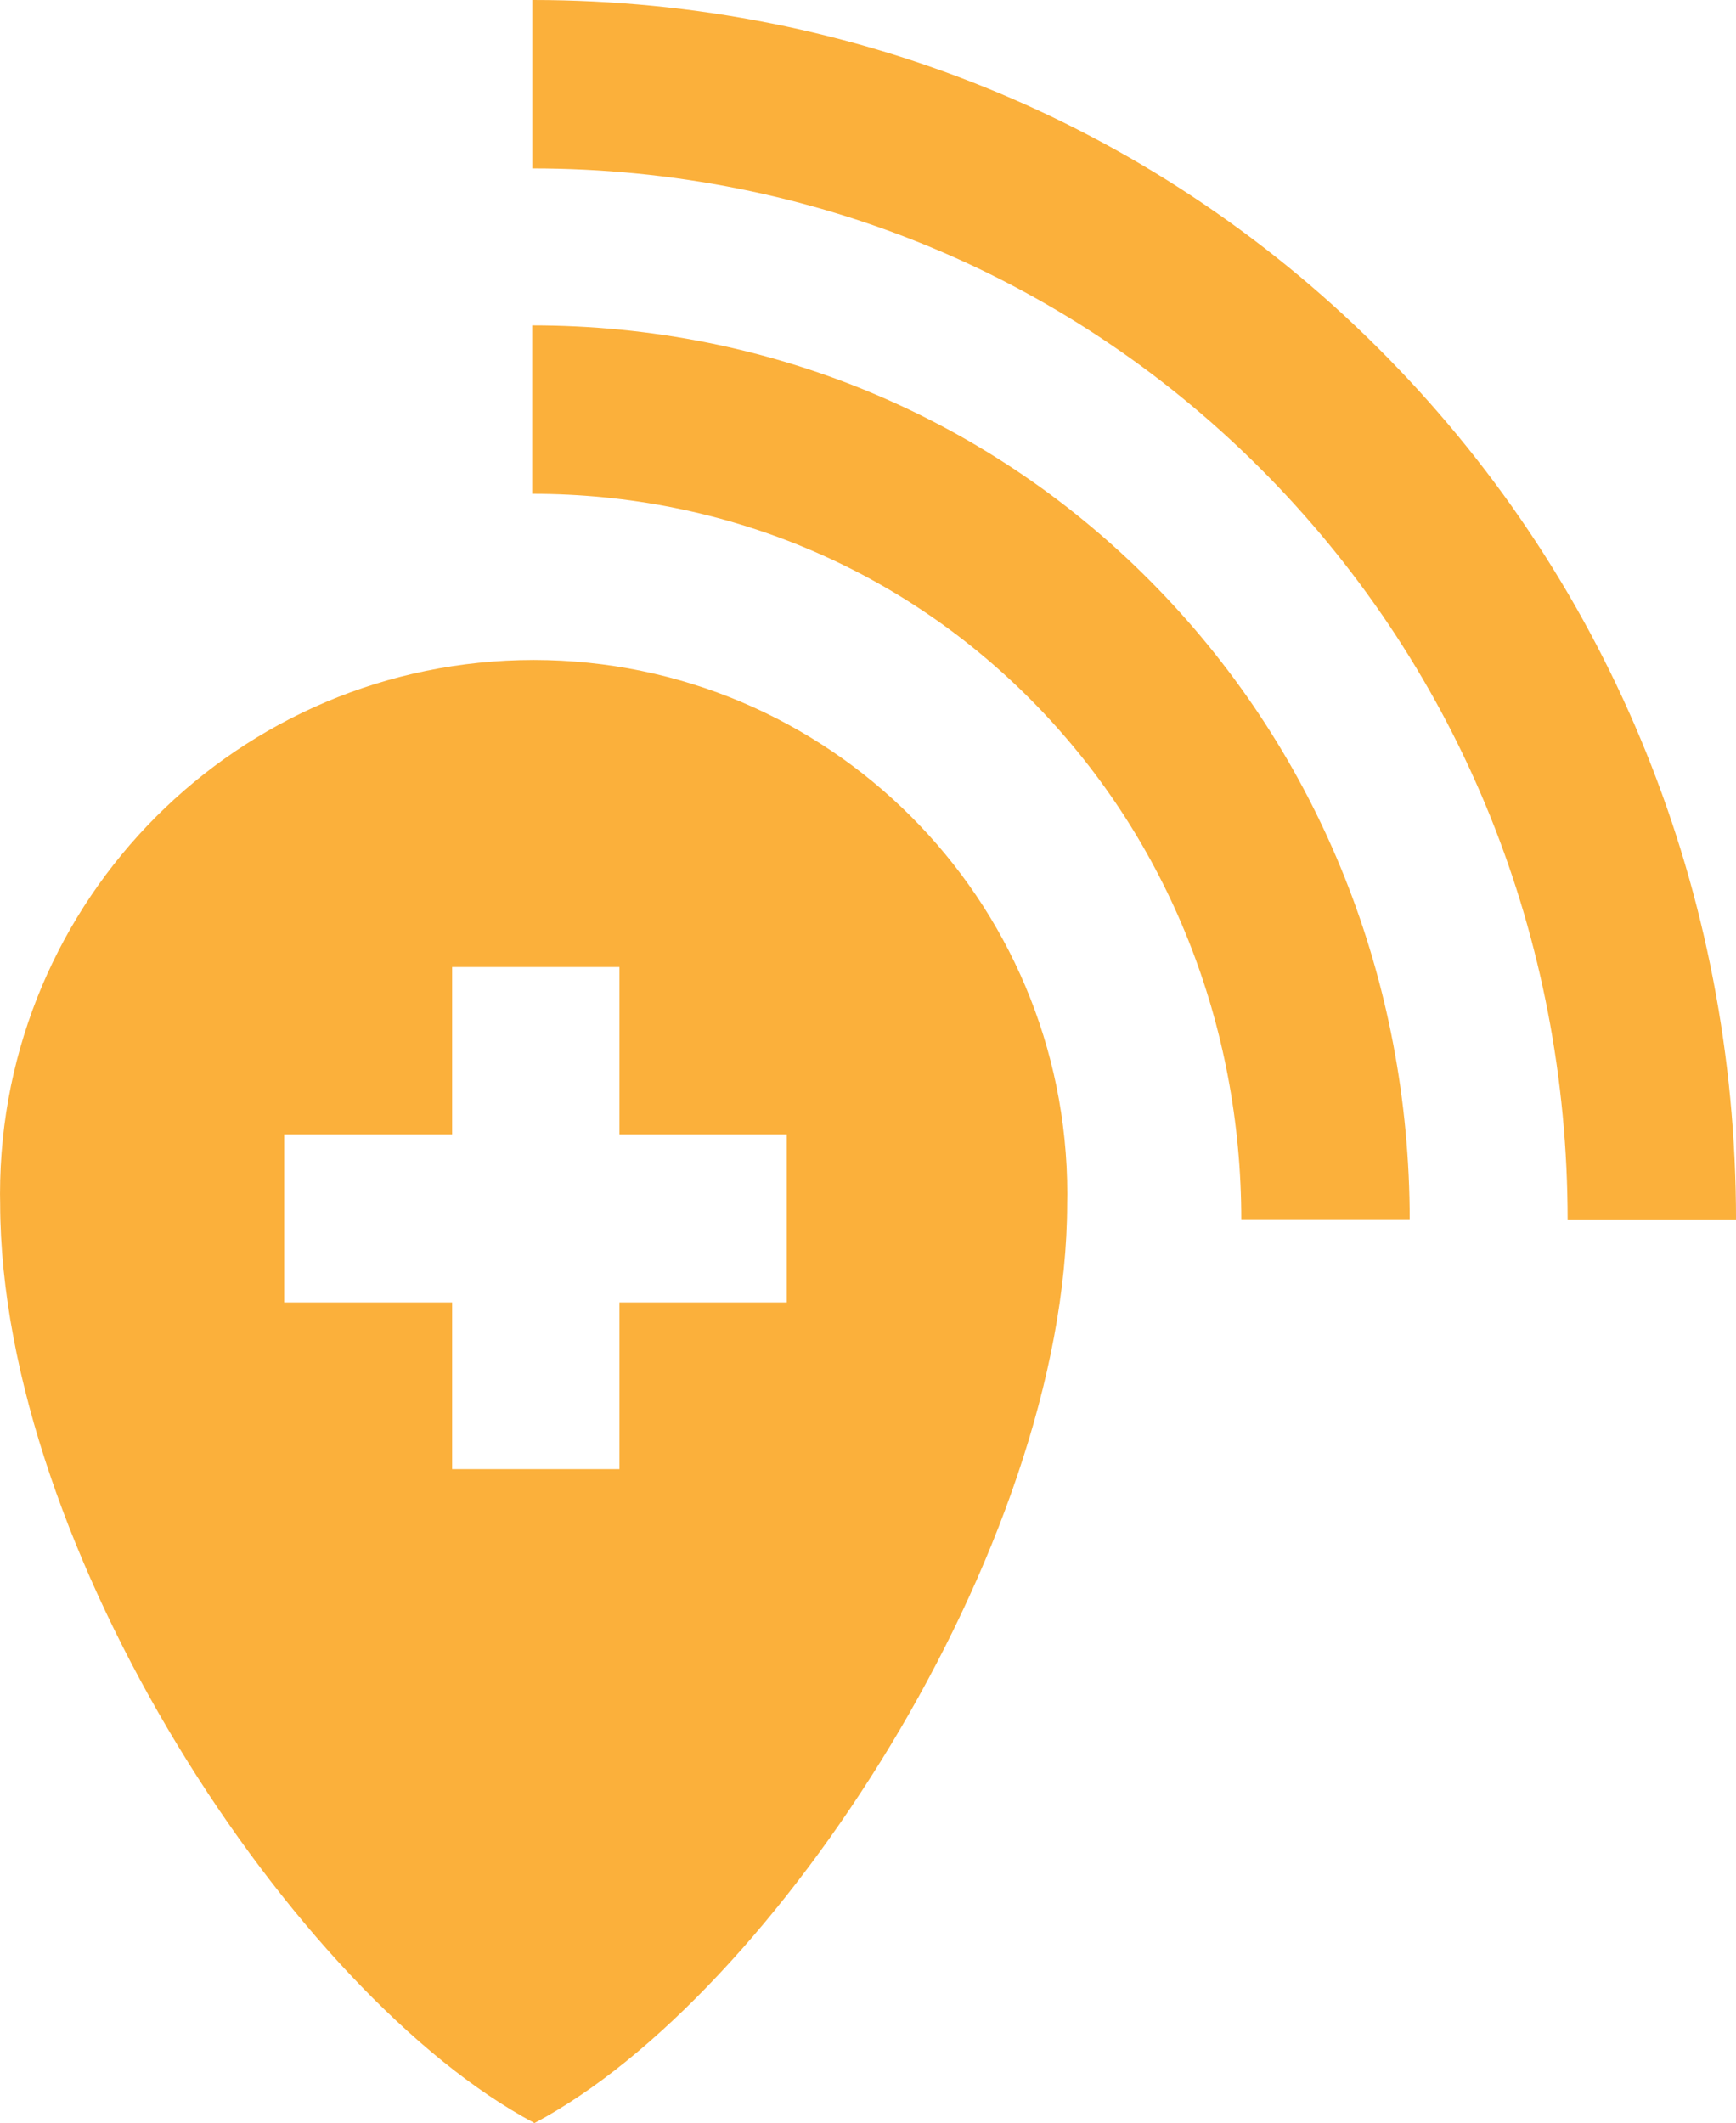
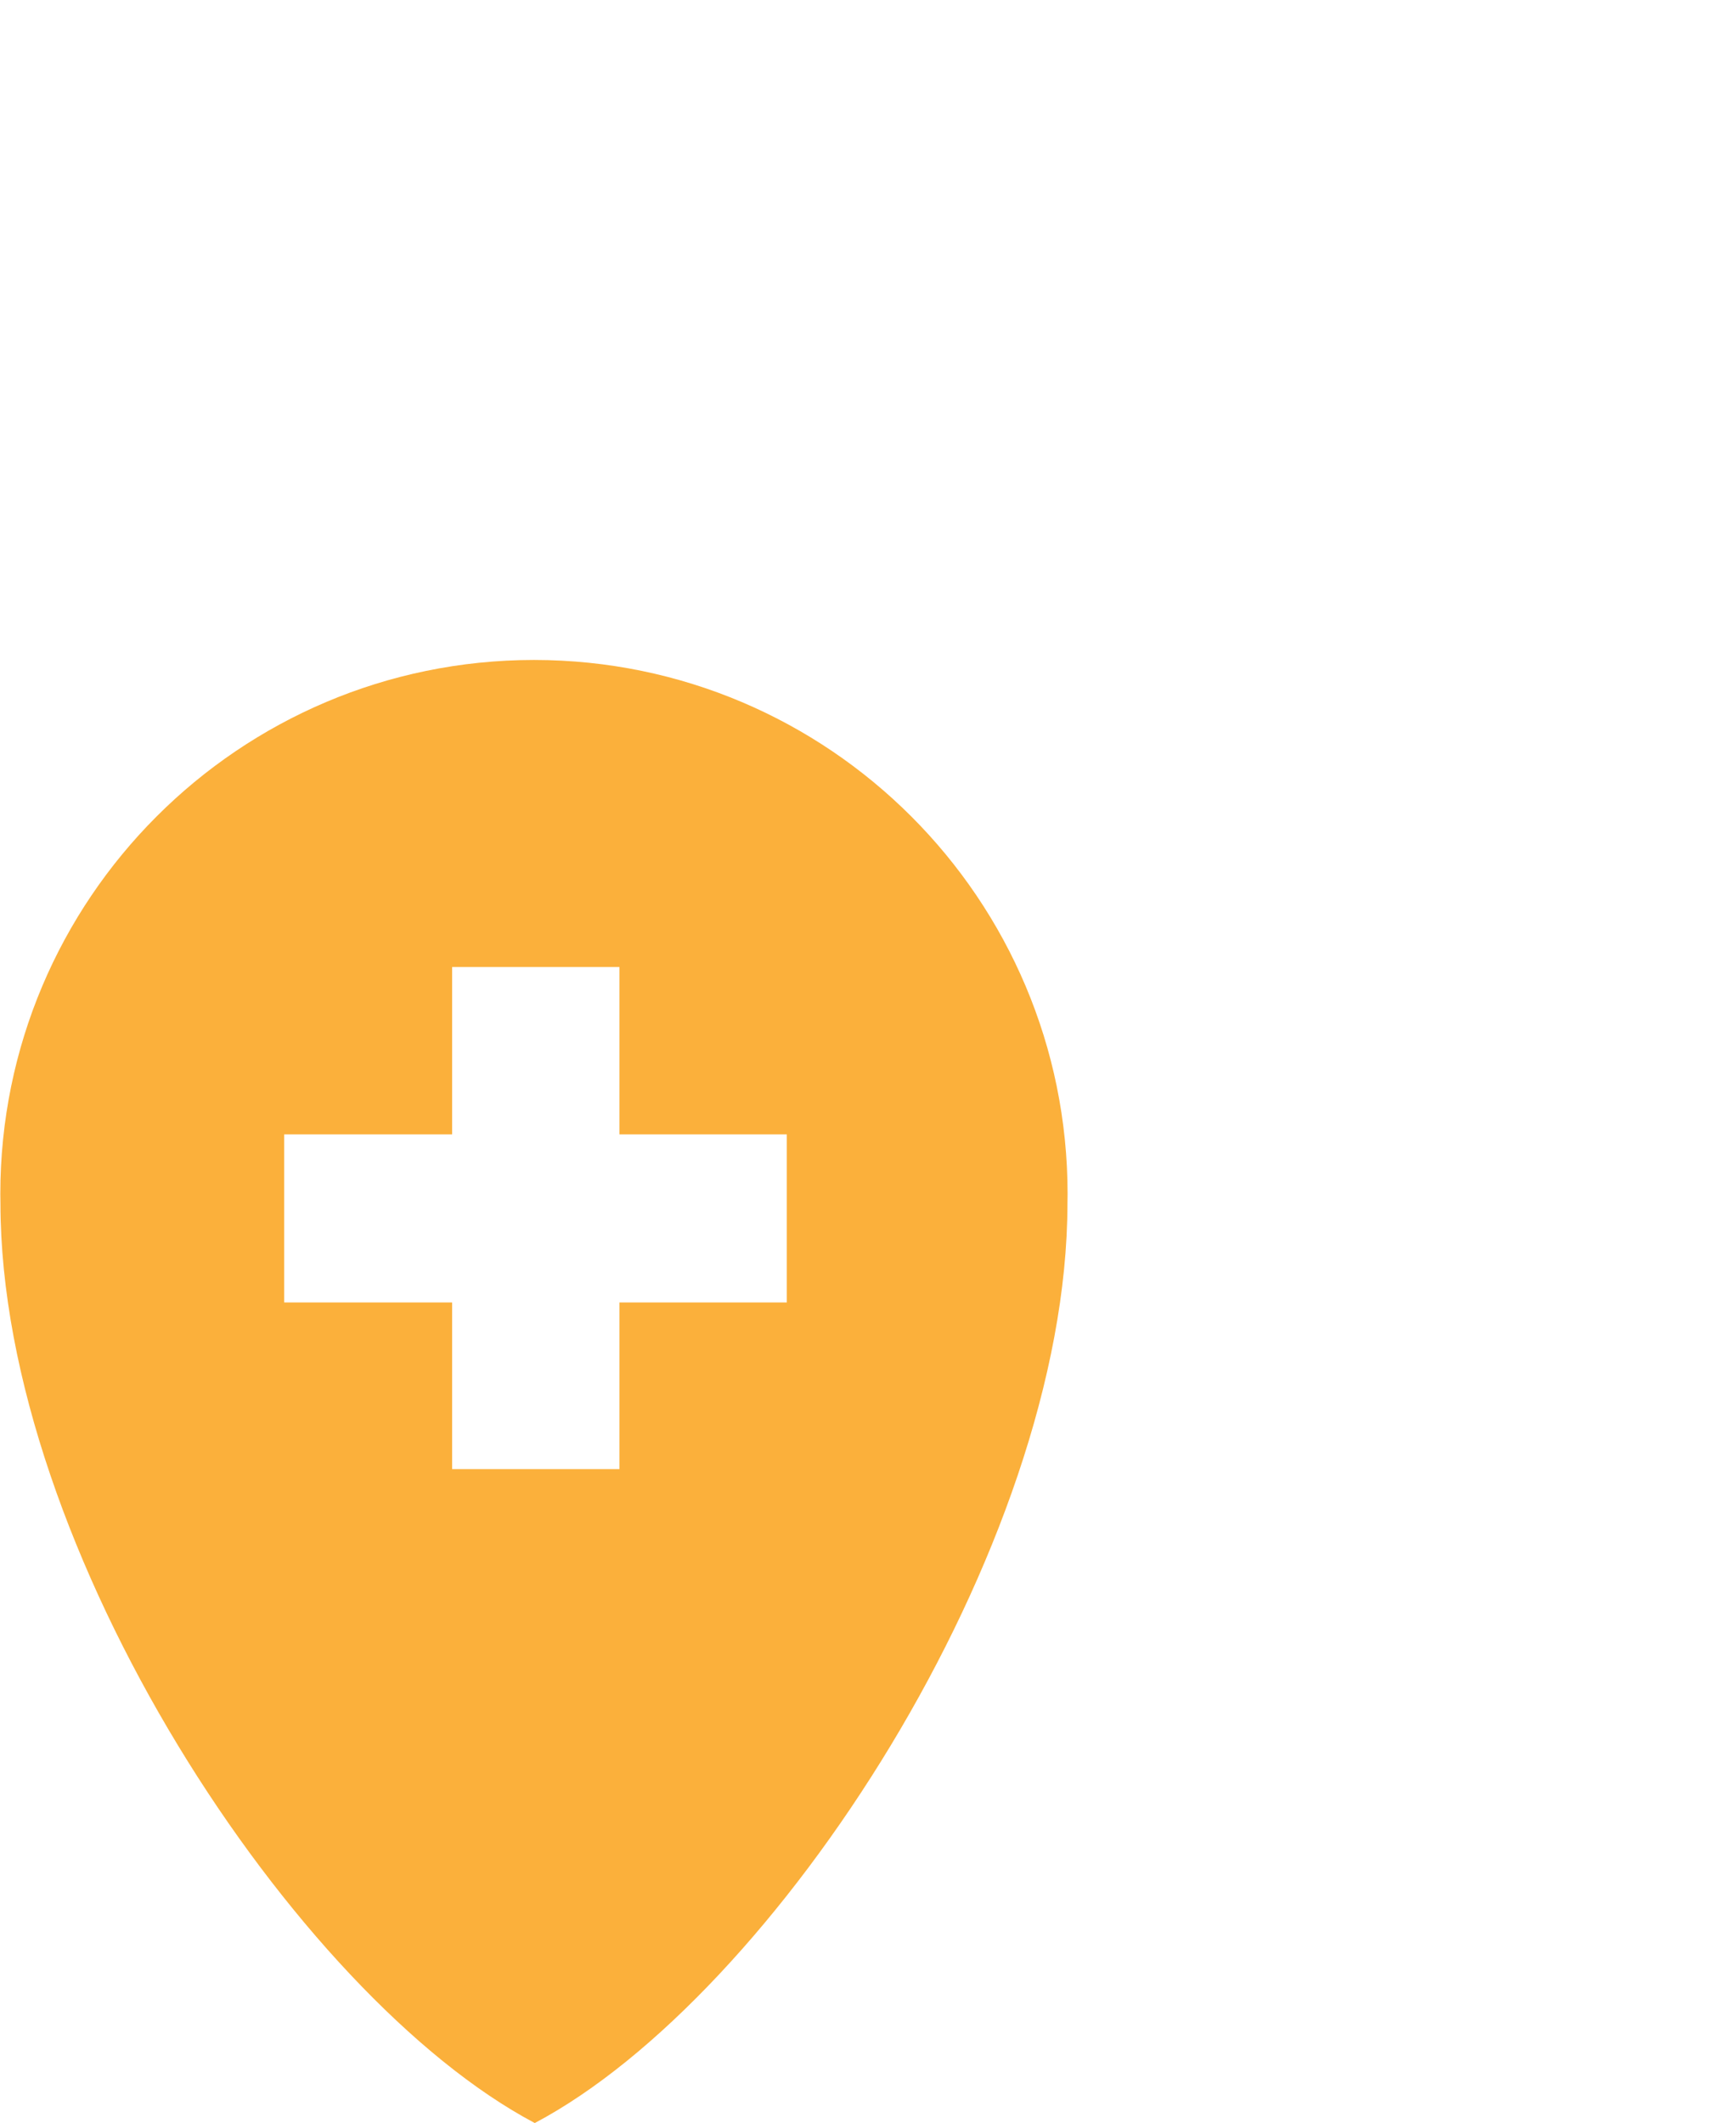
<svg xmlns="http://www.w3.org/2000/svg" id="icon" viewBox="419.76 263.7 391.72 479.04">
  <defs>
    <style>
      .cls-1 {
        fill: #fbb03b;
      }
    </style>
  </defs>
-   <path class="cls-1" d="M540.242,412.6v-.002c-.022,0-.044.001-.067.001s-.044-.001-.067-.001v.002c-66.476.073-120.343,53.983-120.343,120.476,0,.734.015,1.465.028,2.196.088,77.938,66.501,178.78,120.505,207.4v.07c.021-.011.043-.023.064-.035.021.011.043.023.064.035v-.07c54.003-28.62,120.044-129.462,120.132-207.4.013-.731.028-1.462.028-2.196,0-66.493-53.868-120.403-120.344-120.476ZM597.301,557.558h-37.76v37.606h-37.76v-37.606h-37.893v-37.915h37.893v-37.76h37.76v37.76h37.76v37.915Z" />
-   <path class="cls-1" d="M811.486,539h-38c0-63.724-24.04-123.365-67.691-167.938-43.806-44.729-102.729-69.363-165.918-69.363v-38c73.489,0,142.055,28.686,193.067,80.775,50.648,51.717,78.542,120.801,78.542,194.526Z" />
-   <path class="cls-1" d="M737.851,538.949h-38c0-44.136-16.404-85.351-46.191-116.052-29.896-30.812-70.312-47.781-113.803-47.781v-38c53.859,0,103.961,21.067,141.075,59.32,36.705,37.831,56.919,88.443,56.919,142.513Z" />
+   <path class="cls-1" d="M540.242,412.6v-.002s-.044-.001-.067-.001v.002c-66.476.073-120.343,53.983-120.343,120.476,0,.734.015,1.465.028,2.196.088,77.938,66.501,178.78,120.505,207.4v.07c.021-.011.043-.023.064-.035.021.011.043.023.064.035v-.07c54.003-28.62,120.044-129.462,120.132-207.4.013-.731.028-1.462.028-2.196,0-66.493-53.868-120.403-120.344-120.476ZM597.301,557.558h-37.76v37.606h-37.76v-37.606h-37.893v-37.915h37.893v-37.76h37.76v37.76h37.76v37.915Z" />
</svg>